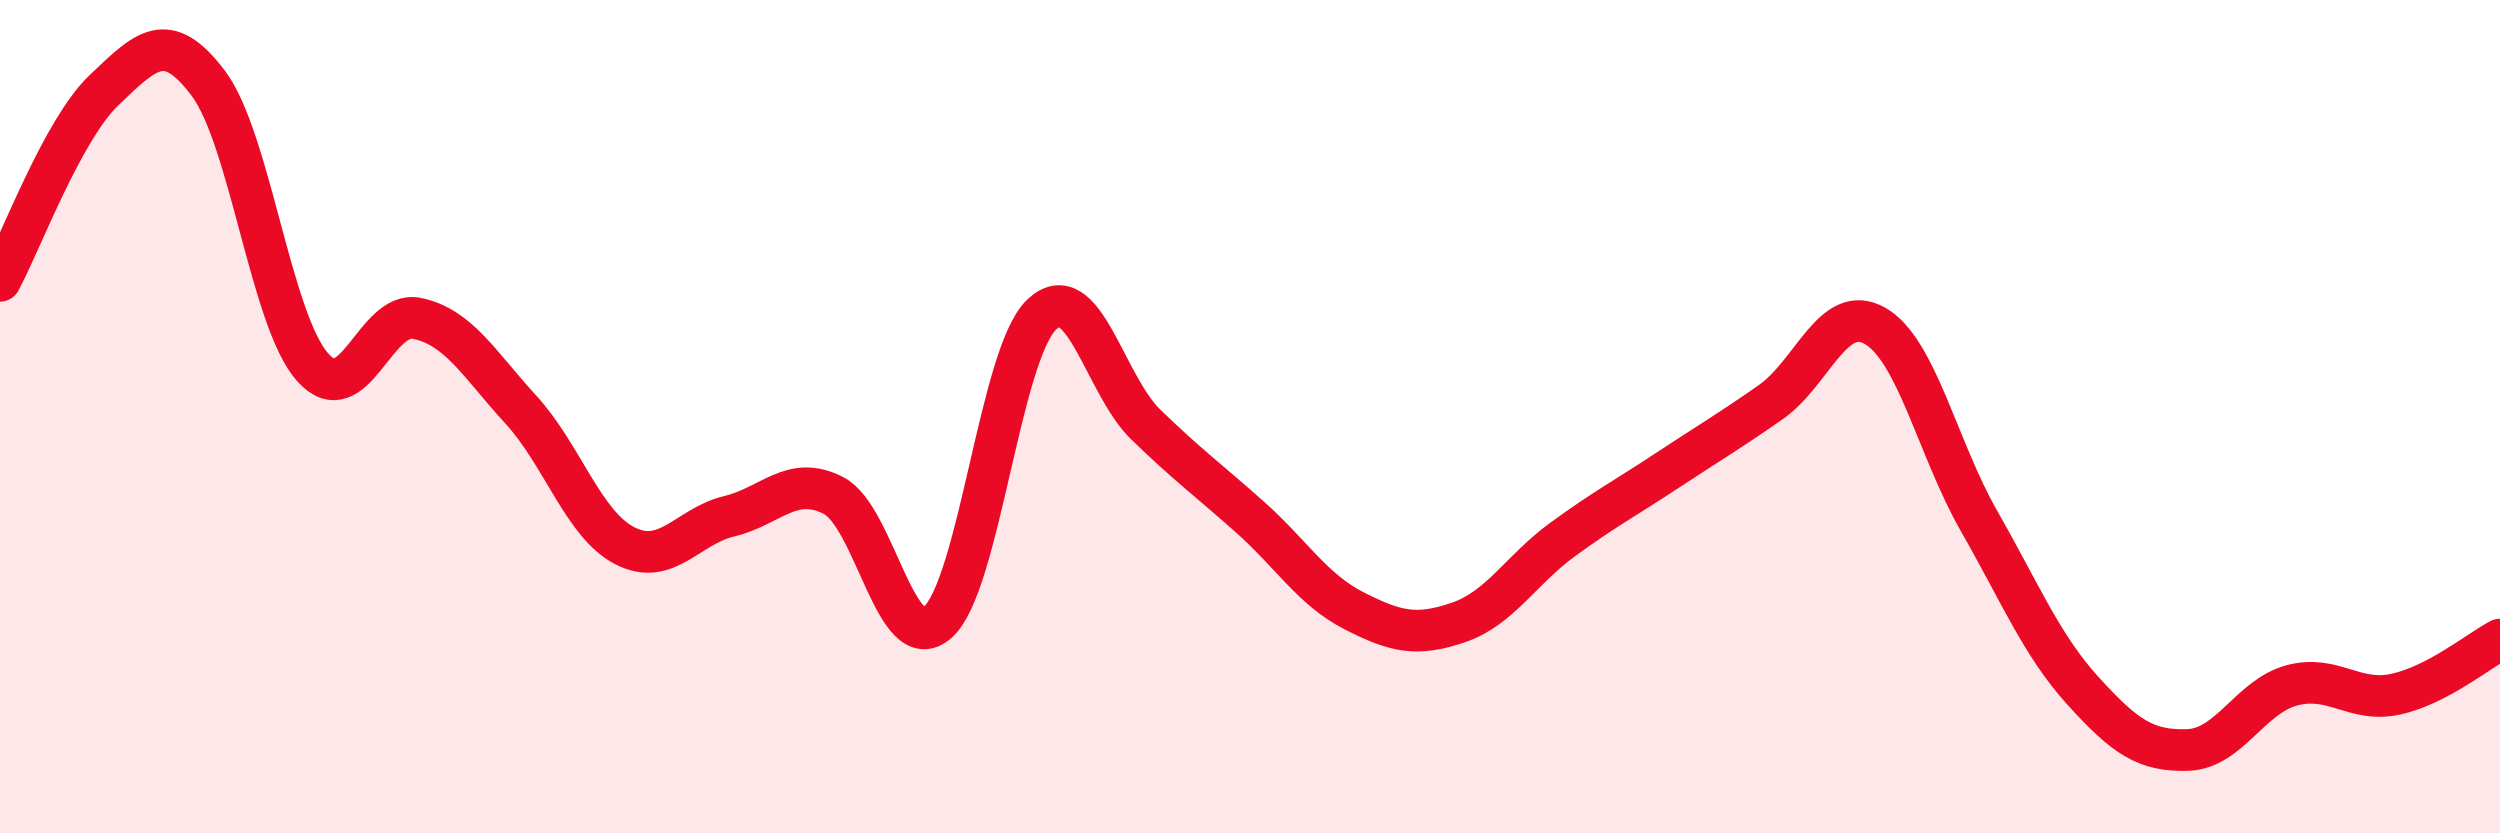
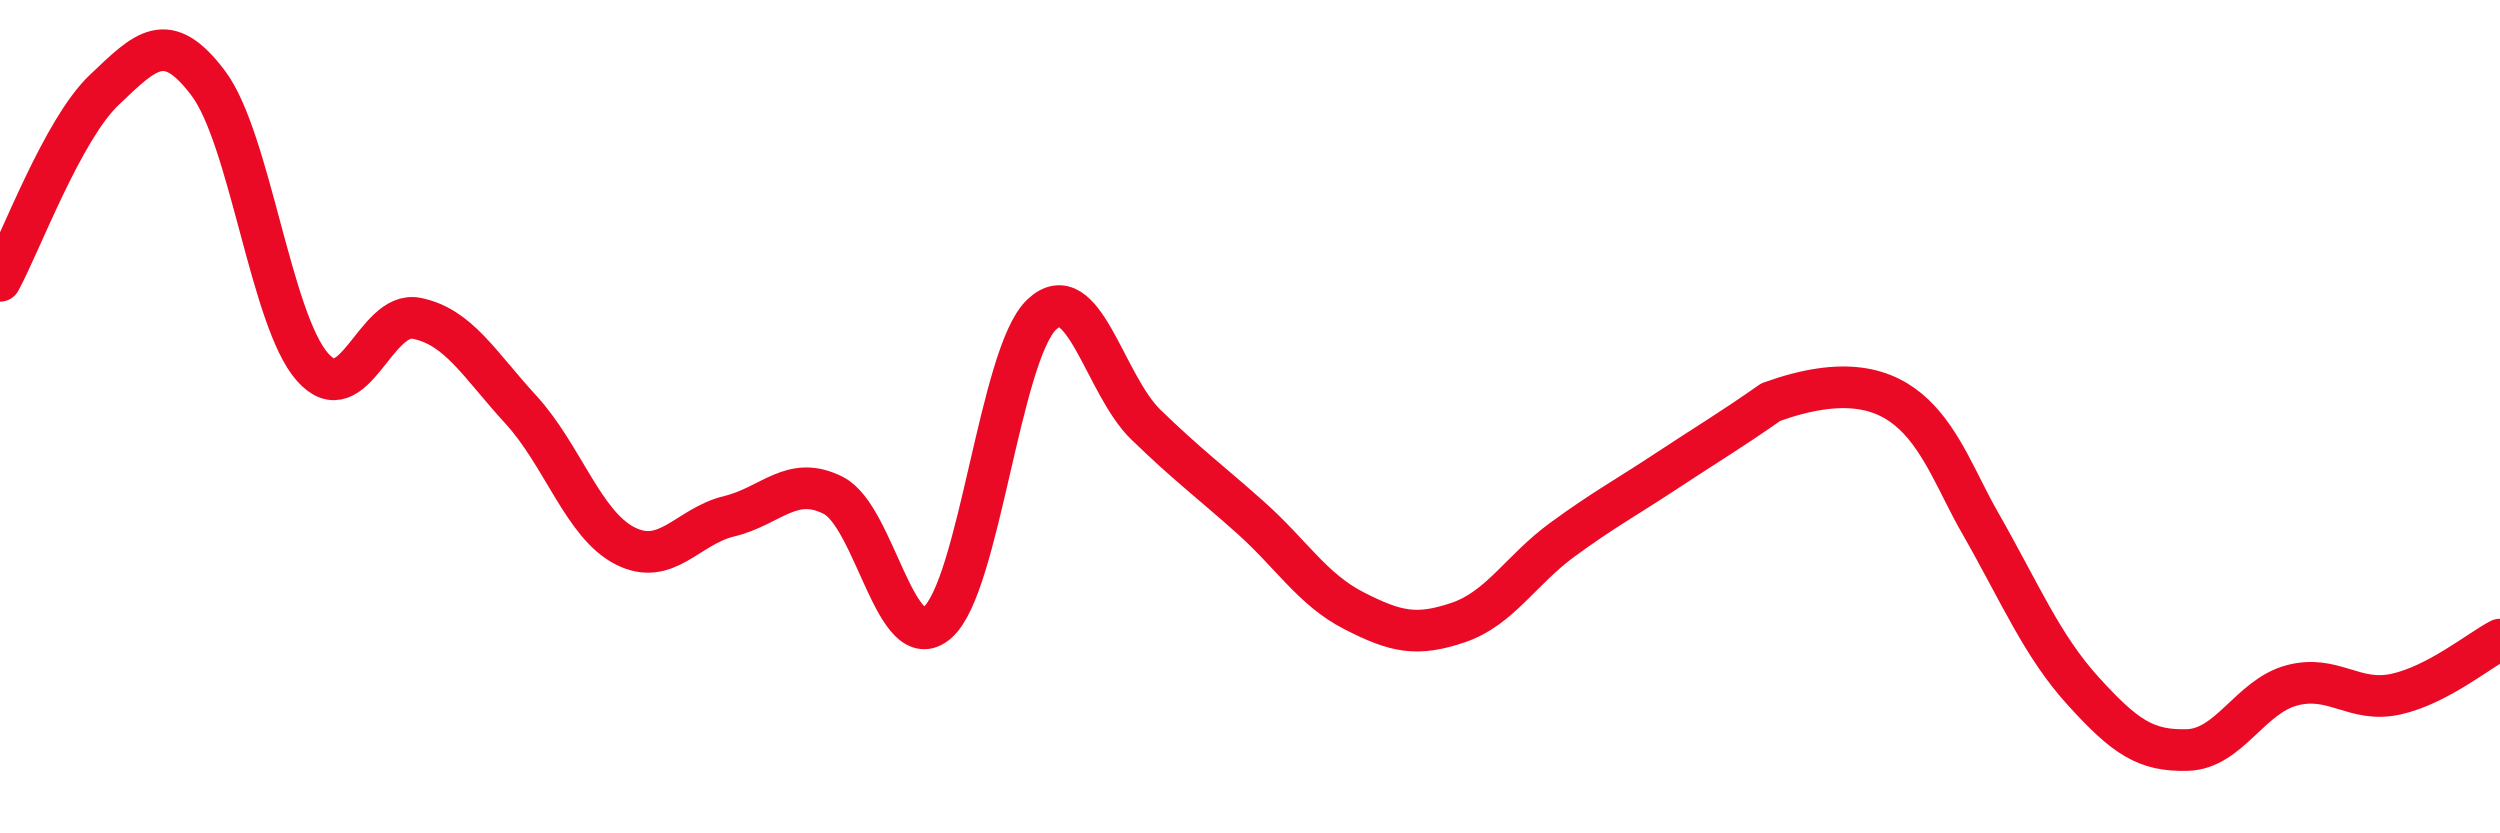
<svg xmlns="http://www.w3.org/2000/svg" width="60" height="20" viewBox="0 0 60 20">
-   <path d="M 0,6.74 C 0.5,5.82 1.5,3.11 2.5,2.16 C 3.5,1.21 4,0.67 5,2 C 6,3.33 6.5,7.68 7.5,8.81 C 8.5,9.94 9,7.44 10,7.64 C 11,7.84 11.5,8.74 12.5,9.83 C 13.5,10.92 14,12.59 15,13.1 C 16,13.61 16.5,12.63 17.5,12.39 C 18.5,12.15 19,11.38 20,11.89 C 21,12.4 21.5,15.81 22.5,14.94 C 23.5,14.07 24,8.5 25,7.55 C 26,6.6 26.5,9.22 27.5,10.19 C 28.5,11.16 29,11.52 30,12.41 C 31,13.3 31.5,14.15 32.5,14.66 C 33.5,15.17 34,15.28 35,14.94 C 36,14.6 36.5,13.68 37.5,12.95 C 38.5,12.22 39,11.96 40,11.3 C 41,10.64 41.5,10.35 42.5,9.65 C 43.5,8.95 44,7.25 45,7.82 C 46,8.39 46.5,10.76 47.5,12.51 C 48.5,14.26 49,15.49 50,16.59 C 51,17.69 51.5,18.03 52.5,18 C 53.5,17.97 54,16.72 55,16.45 C 56,16.18 56.5,16.88 57.5,16.66 C 58.5,16.44 59.5,15.61 60,15.35L60 20L0 20Z" fill="#EB0A25" opacity="0.1" stroke-linecap="round" stroke-linejoin="round" />
-   <path d="M 0,6.74 C 0.5,5.82 1.5,3.11 2.5,2.16 C 3.5,1.21 4,0.67 5,2 C 6,3.33 6.5,7.68 7.5,8.81 C 8.5,9.94 9,7.44 10,7.64 C 11,7.84 11.5,8.74 12.5,9.83 C 13.5,10.92 14,12.59 15,13.1 C 16,13.61 16.5,12.63 17.5,12.39 C 18.5,12.15 19,11.38 20,11.89 C 21,12.4 21.5,15.81 22.5,14.94 C 23.5,14.07 24,8.5 25,7.55 C 26,6.6 26.5,9.22 27.5,10.19 C 28.5,11.16 29,11.52 30,12.41 C 31,13.3 31.5,14.15 32.5,14.66 C 33.5,15.17 34,15.28 35,14.94 C 36,14.6 36.5,13.68 37.5,12.95 C 38.5,12.22 39,11.96 40,11.3 C 41,10.64 41.5,10.35 42.5,9.65 C 43.5,8.95 44,7.25 45,7.82 C 46,8.39 46.5,10.76 47.5,12.51 C 48.5,14.26 49,15.49 50,16.59 C 51,17.69 51.5,18.03 52.5,18 C 53.5,17.97 54,16.72 55,16.45 C 56,16.18 56.5,16.88 57.5,16.66 C 58.5,16.44 59.5,15.61 60,15.35" stroke="#EB0A25" stroke-width="1" fill="none" stroke-linecap="round" stroke-linejoin="round" />
+   <path d="M 0,6.74 C 0.5,5.82 1.5,3.11 2.5,2.16 C 3.5,1.21 4,0.67 5,2 C 6,3.33 6.5,7.68 7.5,8.81 C 8.5,9.94 9,7.44 10,7.64 C 11,7.84 11.5,8.74 12.5,9.83 C 13.5,10.92 14,12.59 15,13.1 C 16,13.61 16.5,12.63 17.5,12.39 C 18.5,12.15 19,11.38 20,11.89 C 21,12.4 21.5,15.81 22.5,14.94 C 23.5,14.07 24,8.5 25,7.55 C 26,6.6 26.5,9.22 27.5,10.19 C 28.5,11.16 29,11.52 30,12.41 C 31,13.3 31.5,14.15 32.5,14.66 C 33.5,15.17 34,15.28 35,14.94 C 36,14.6 36.5,13.68 37.5,12.95 C 38.5,12.22 39,11.96 40,11.3 C 41,10.64 41.5,10.35 42.5,9.65 C 46,8.39 46.5,10.76 47.5,12.51 C 48.5,14.26 49,15.49 50,16.59 C 51,17.69 51.5,18.03 52.5,18 C 53.5,17.97 54,16.72 55,16.45 C 56,16.18 56.5,16.88 57.5,16.66 C 58.5,16.44 59.5,15.61 60,15.35" stroke="#EB0A25" stroke-width="1" fill="none" stroke-linecap="round" stroke-linejoin="round" />
</svg>